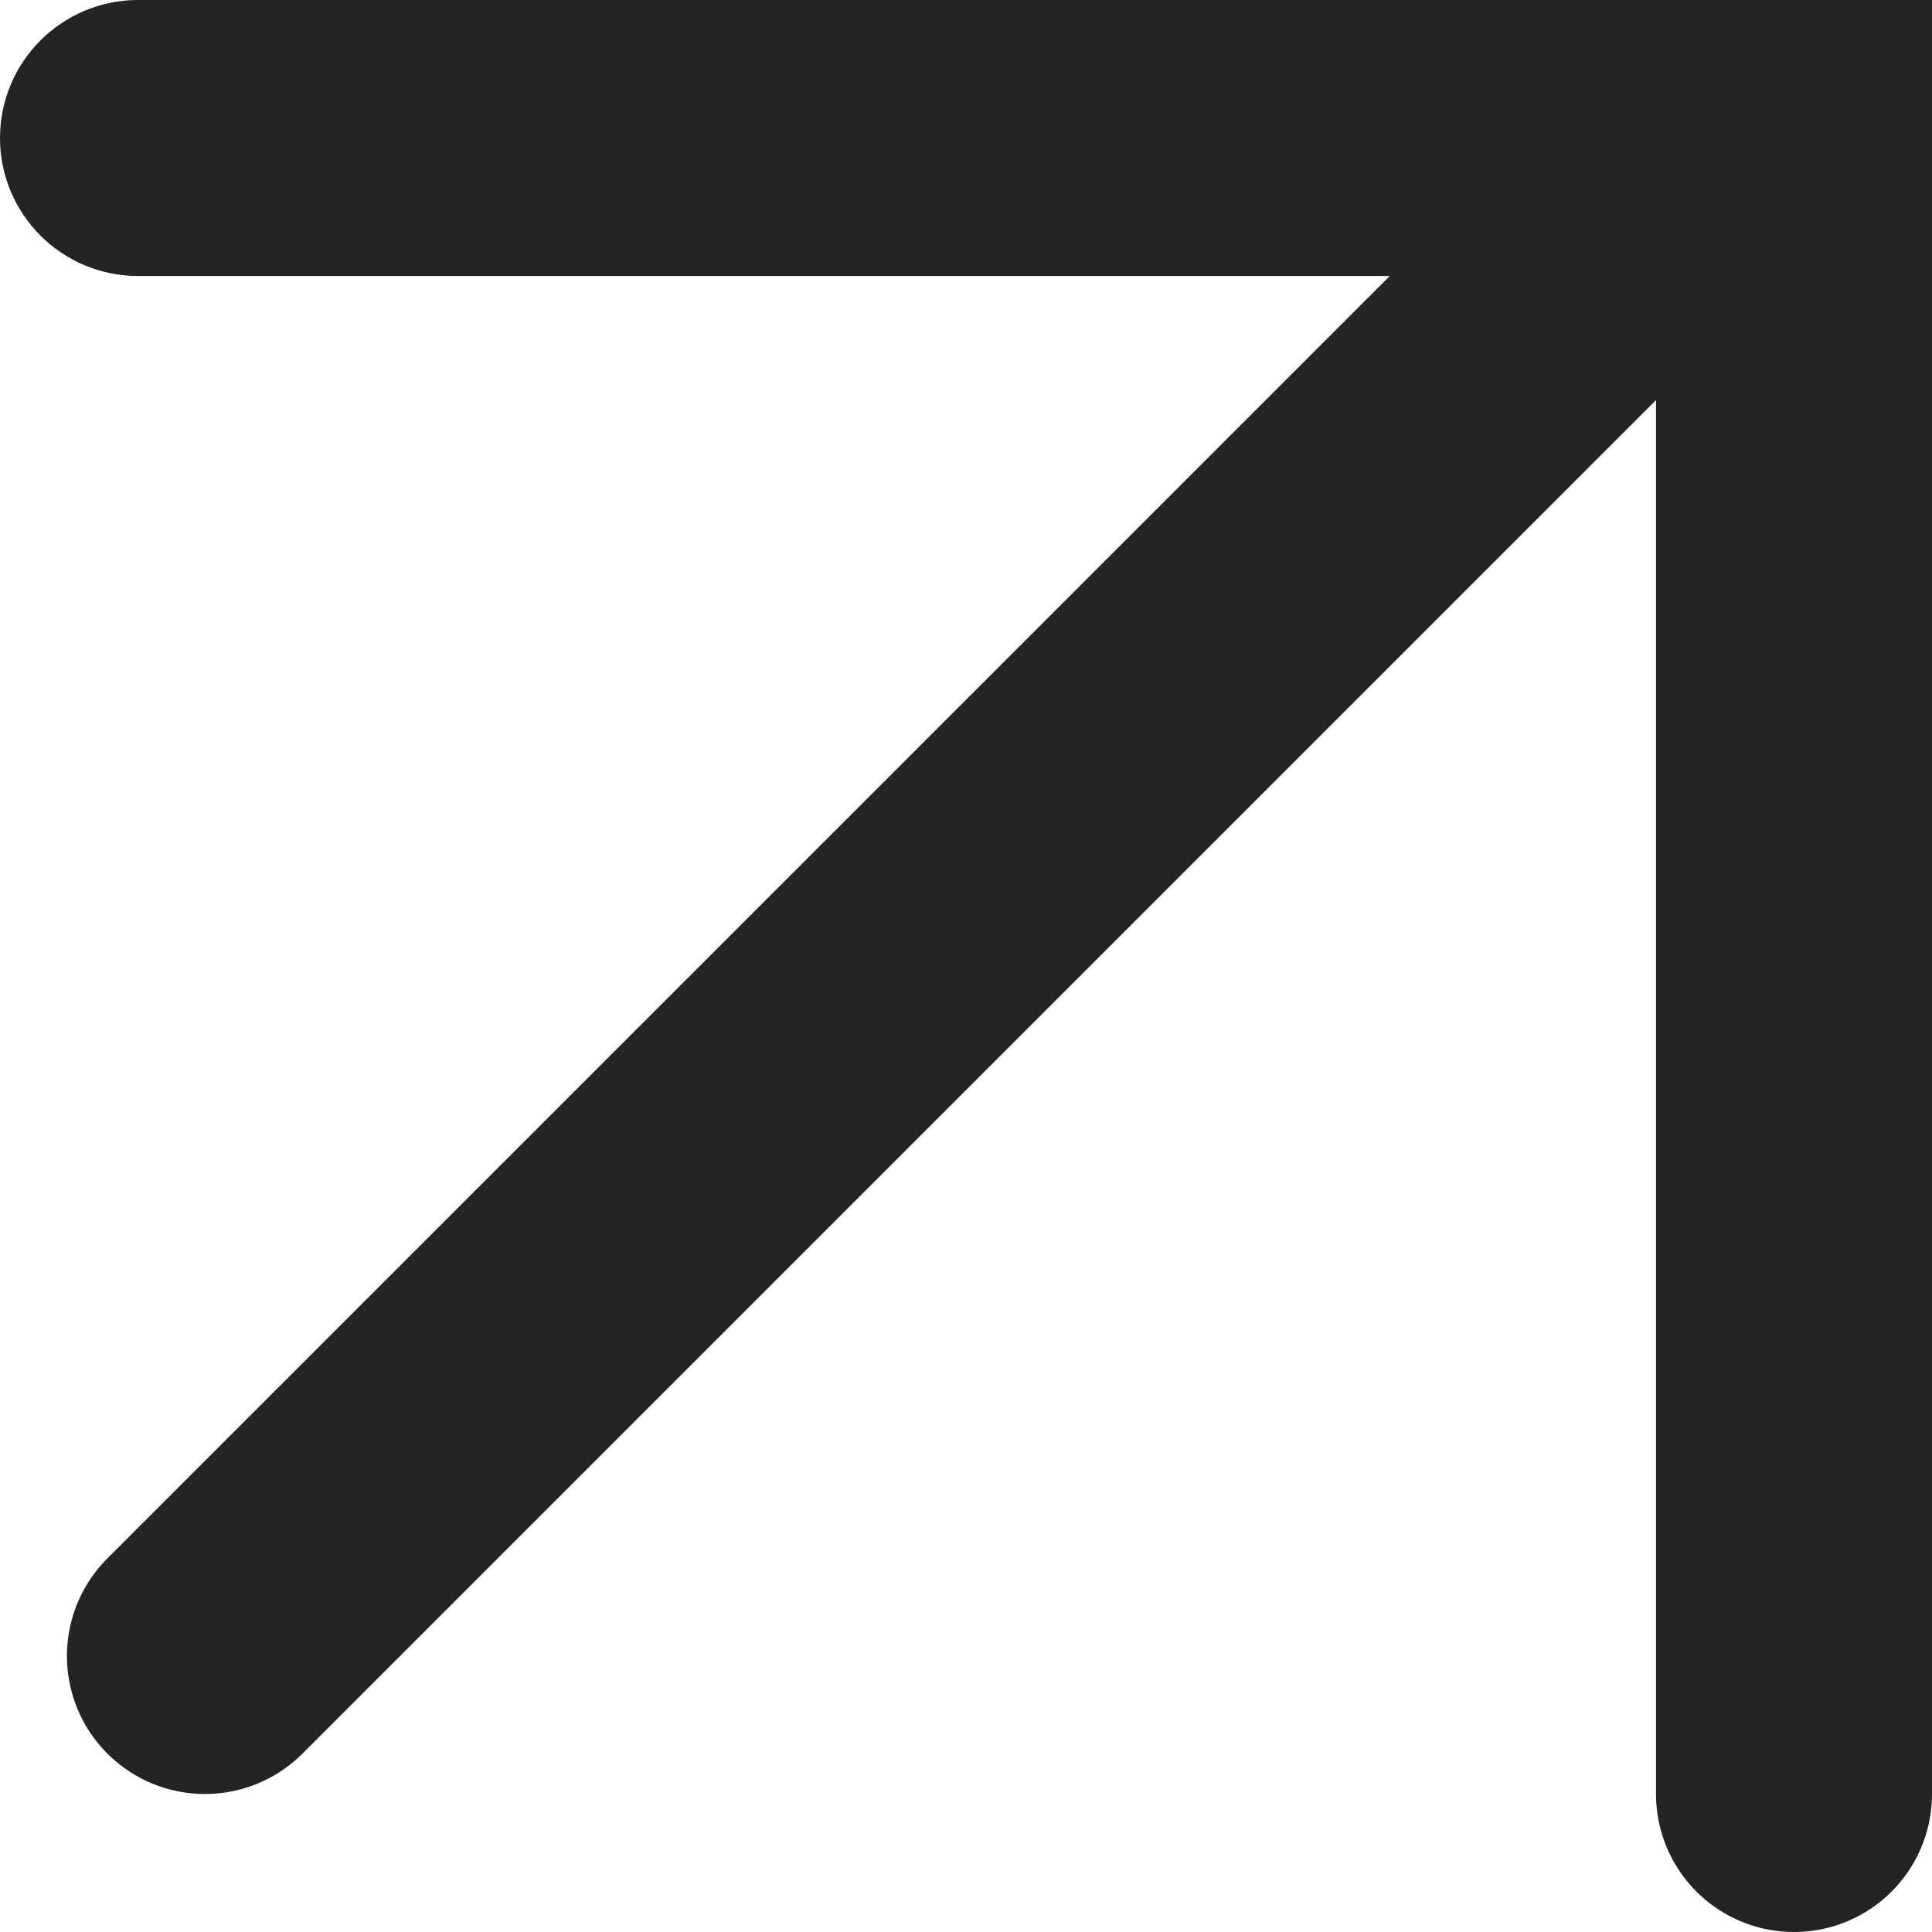
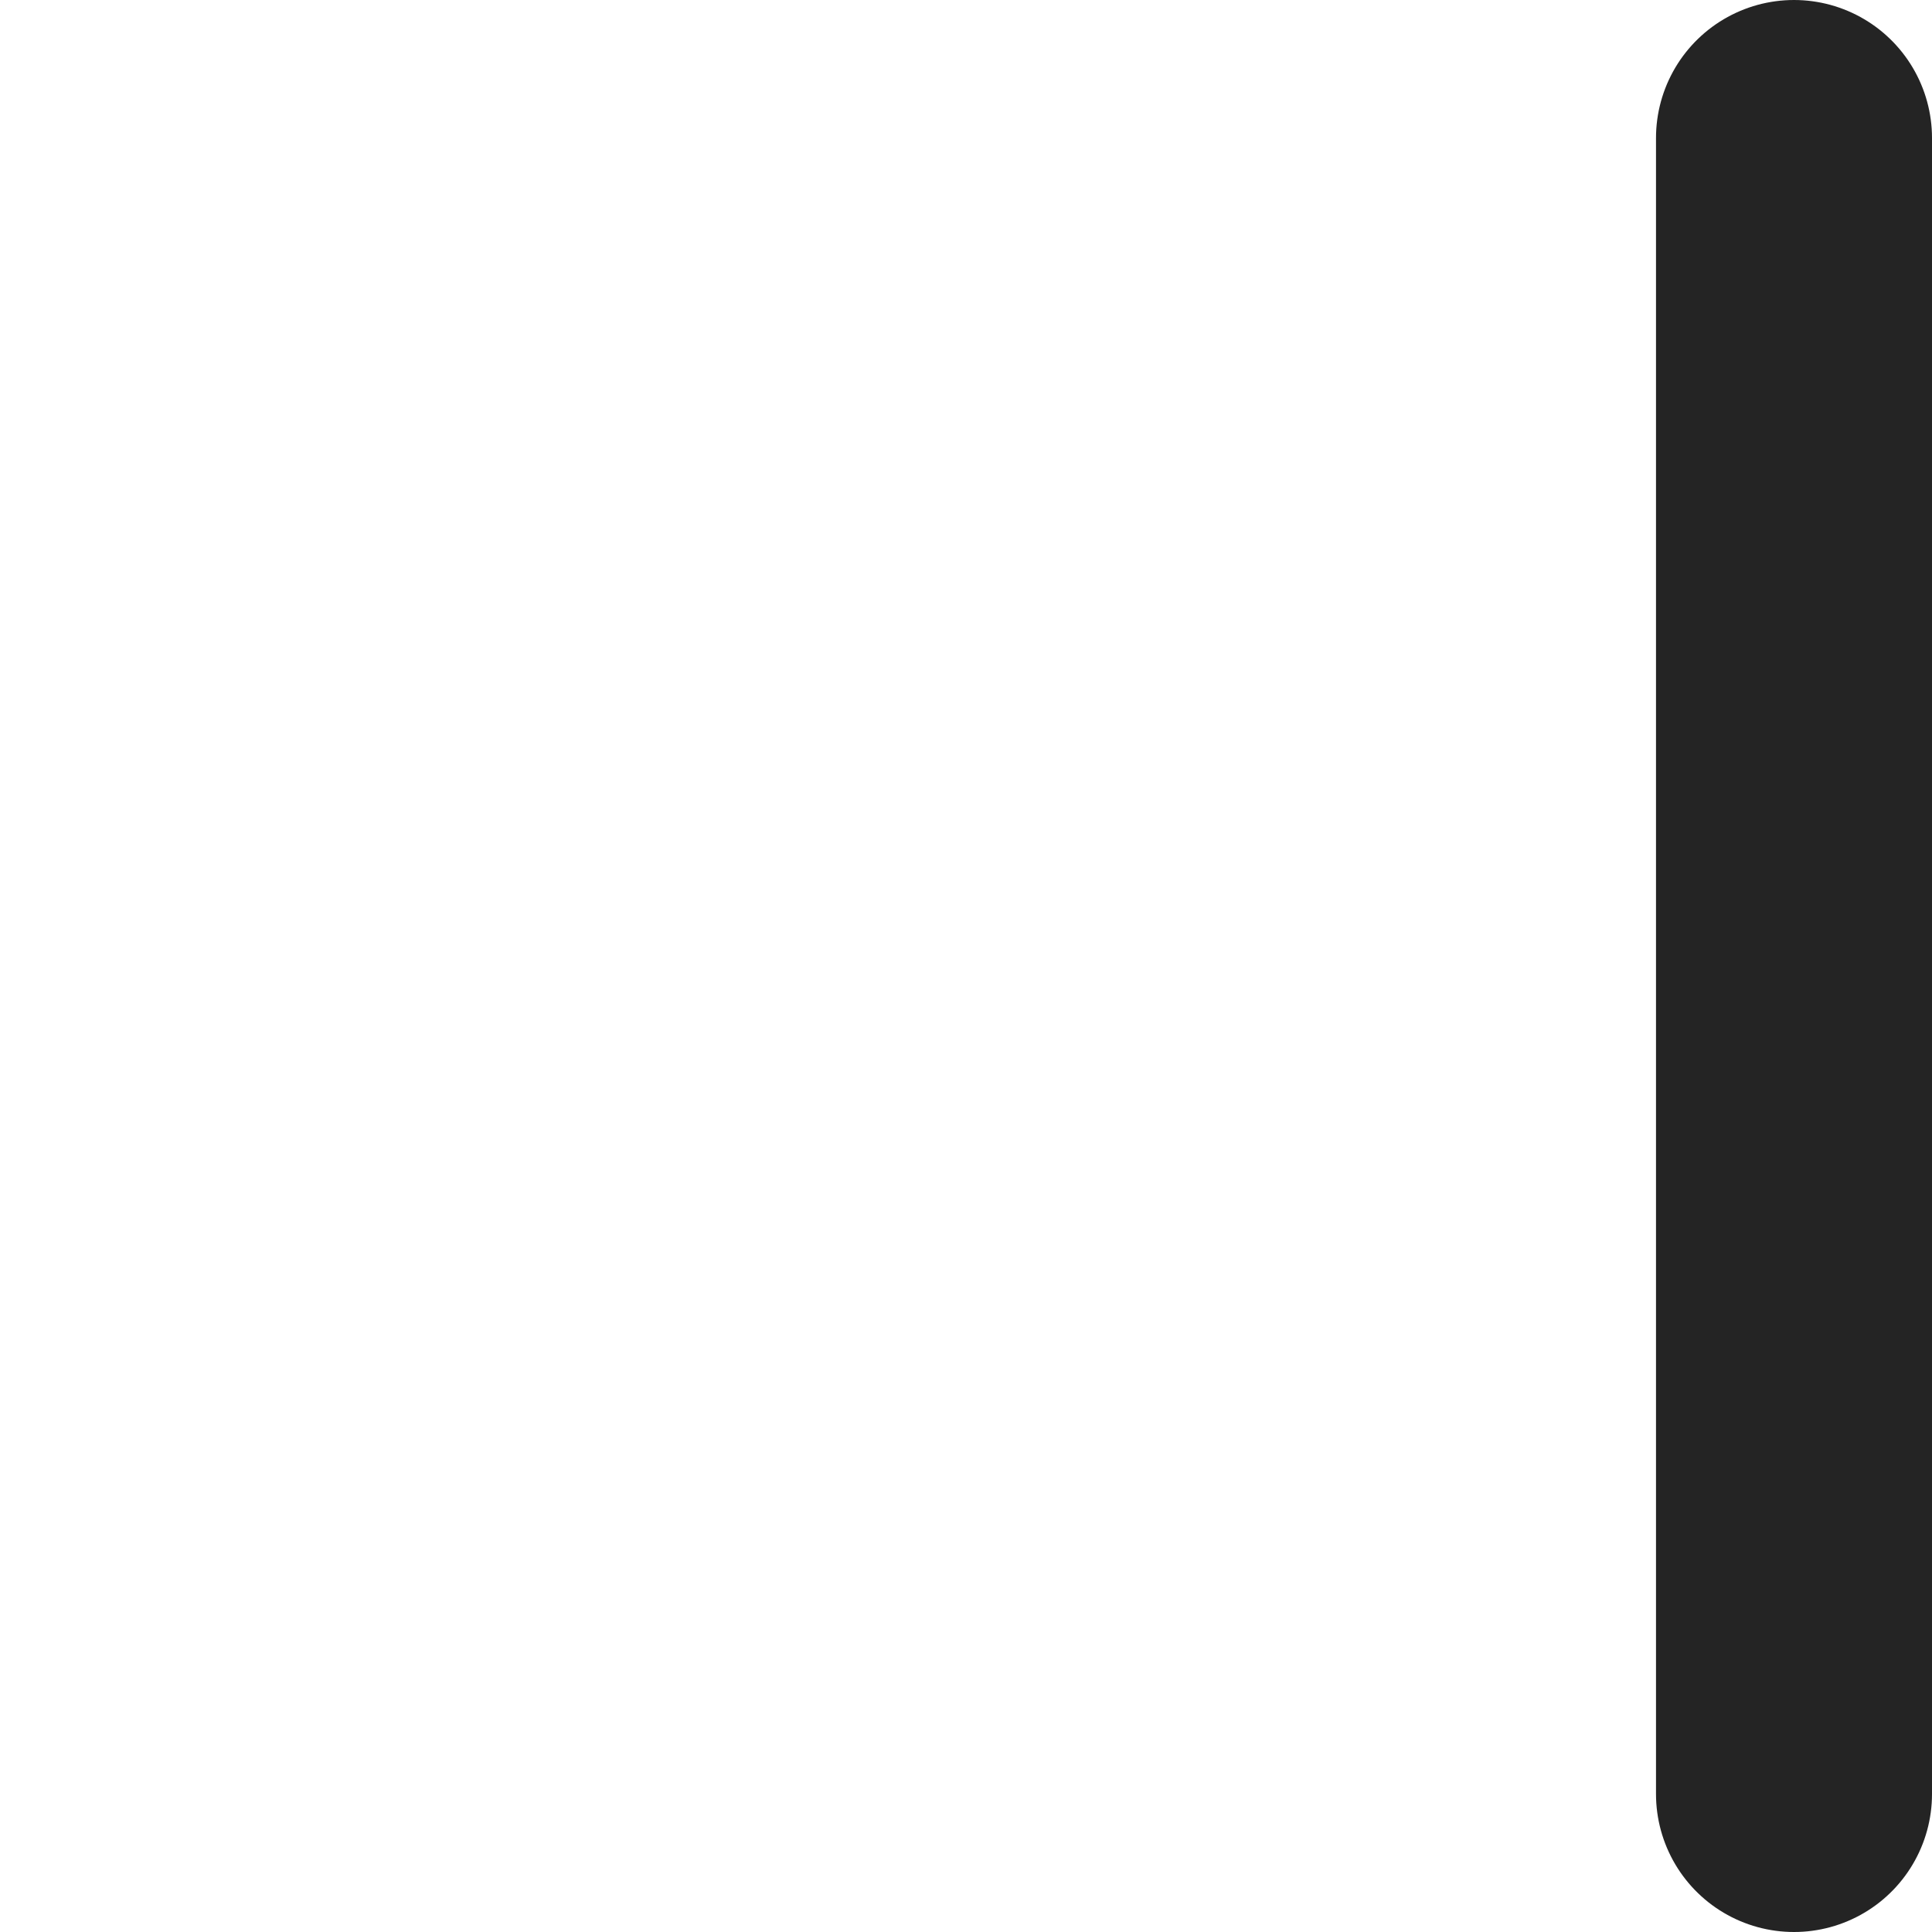
<svg xmlns="http://www.w3.org/2000/svg" width="14" height="14" viewBox="0 0 14 14" fill="none">
-   <path d="M1.485 12L11.485 2" stroke="#242424" stroke-width="2" stroke-linecap="round" />
-   <path d="M1 0C0.448 0 0 0.448 0 1C0 1.552 0.448 2 1 2V0ZM13 2H14V0H13V2ZM1 2L13 2V0L1 0V2Z" fill="#242424" />
  <path d="M13 13V1" stroke="#242424" stroke-width="2" stroke-linecap="round" />
</svg>